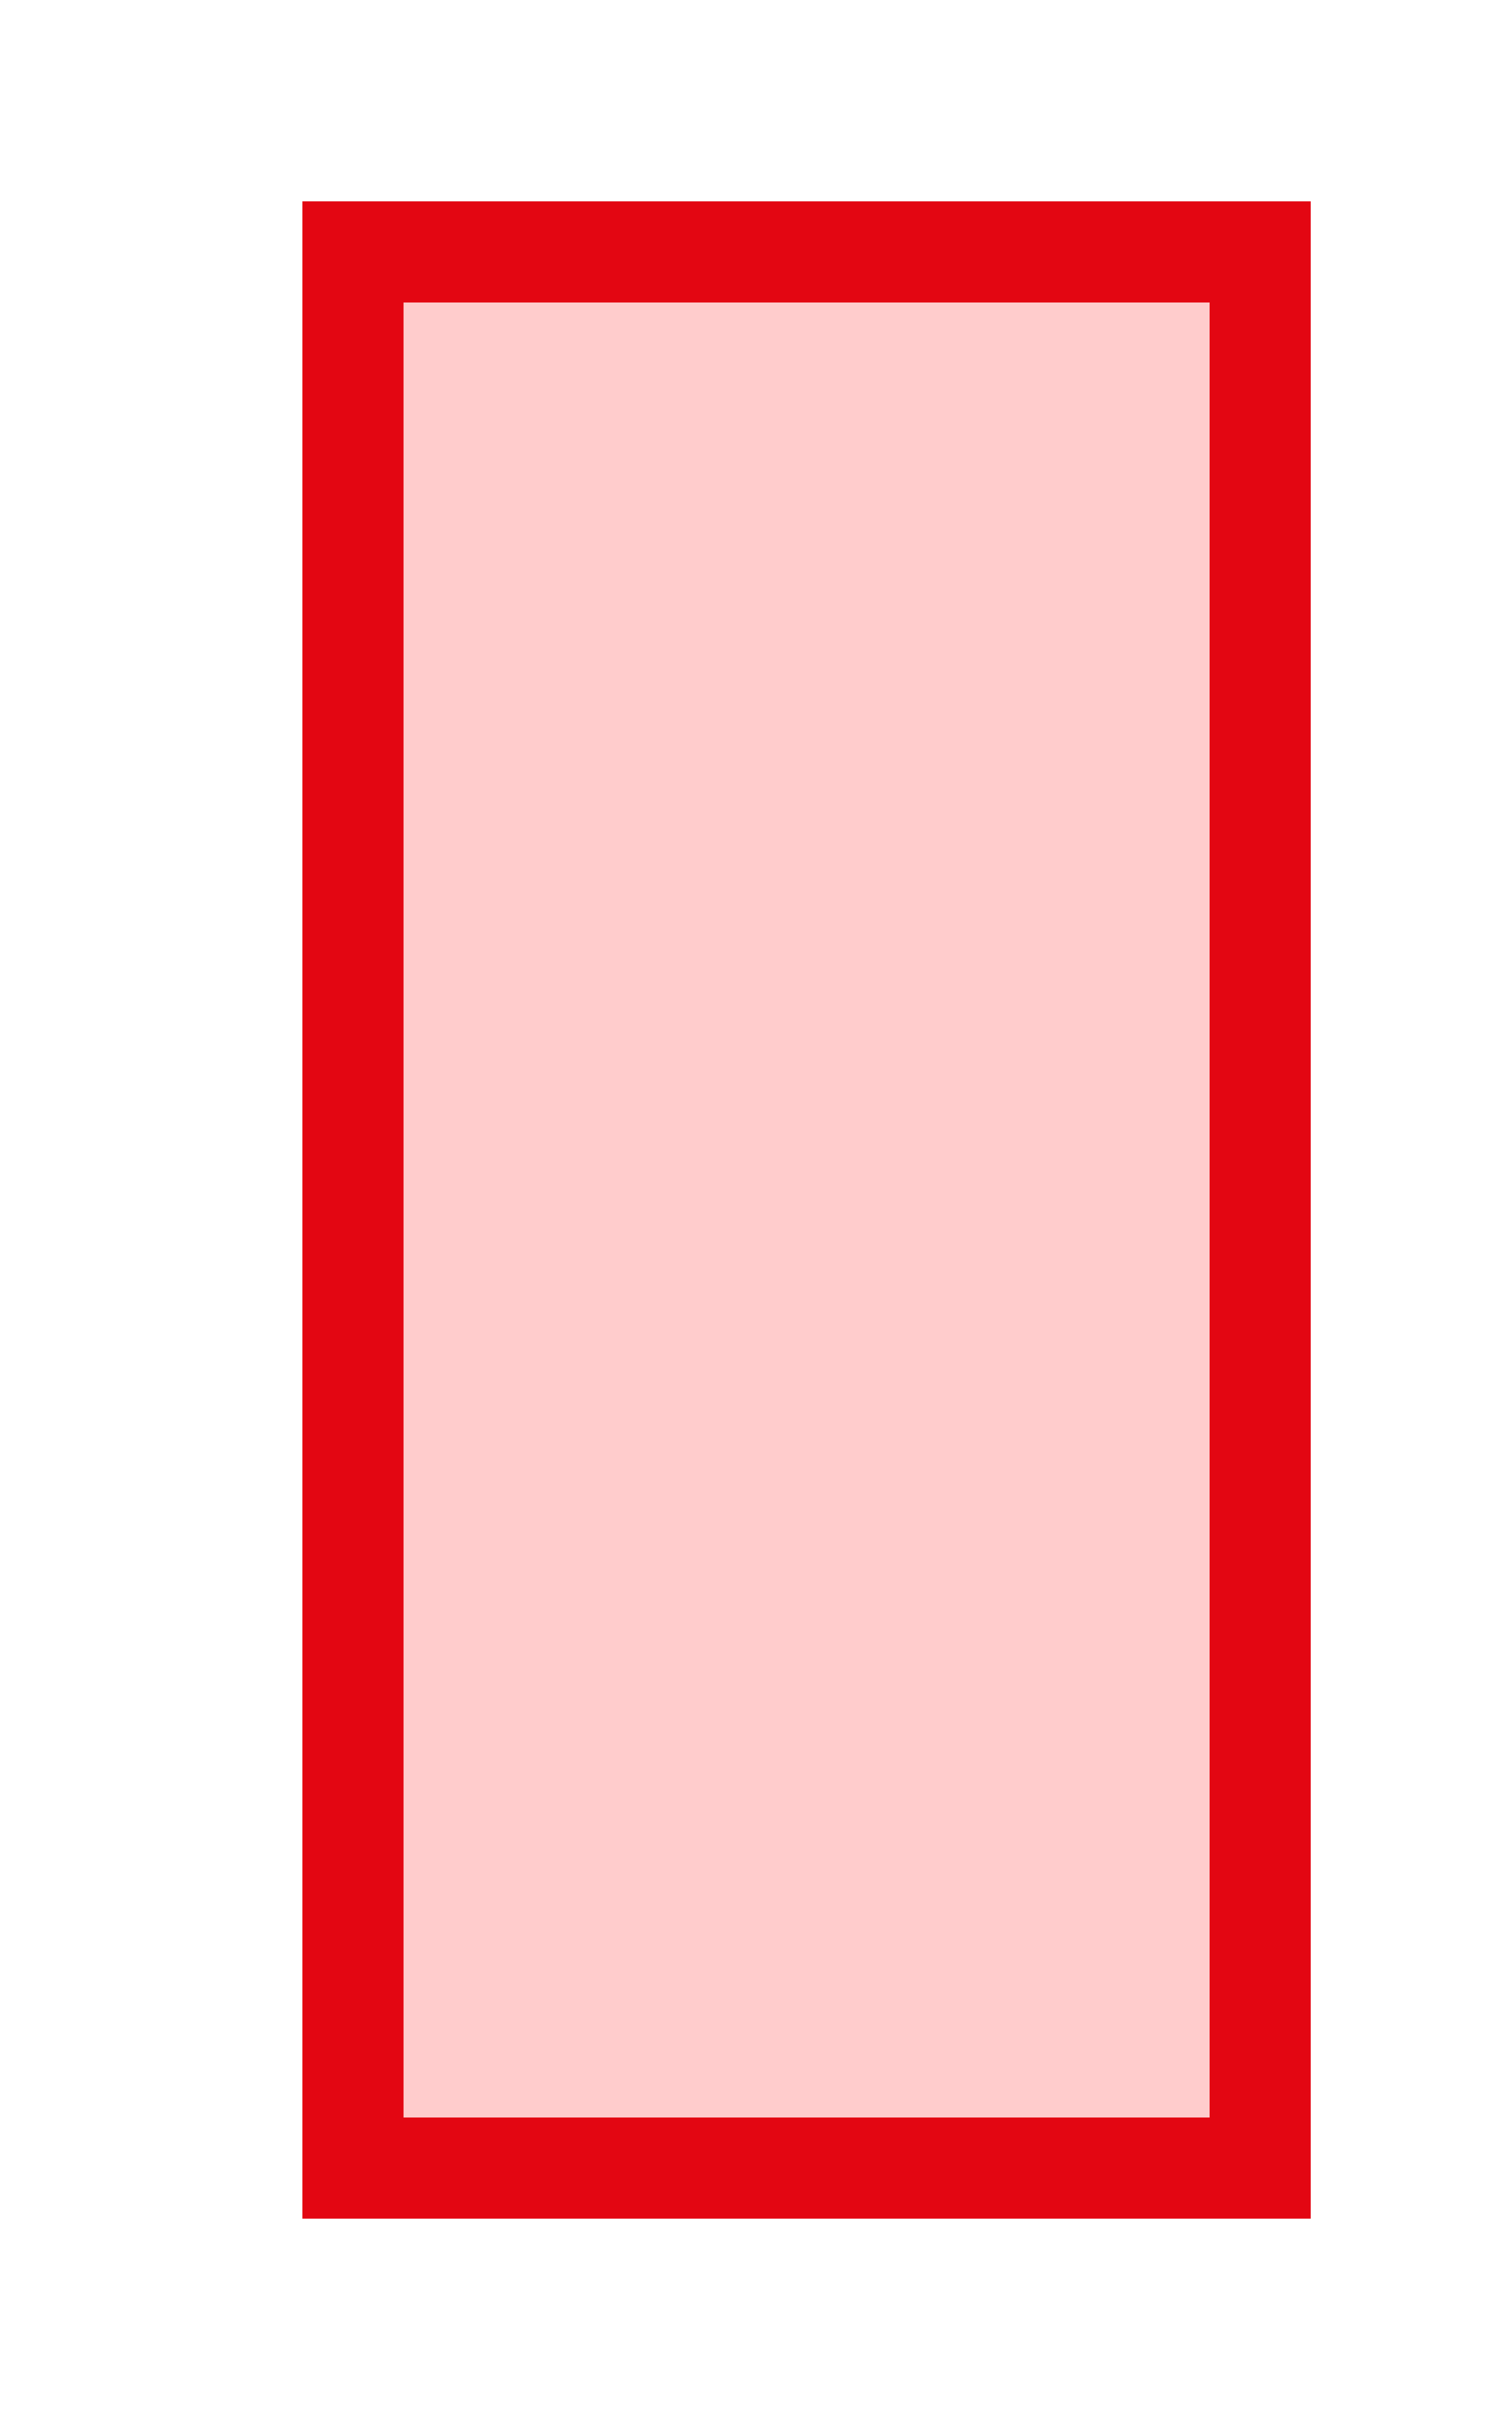
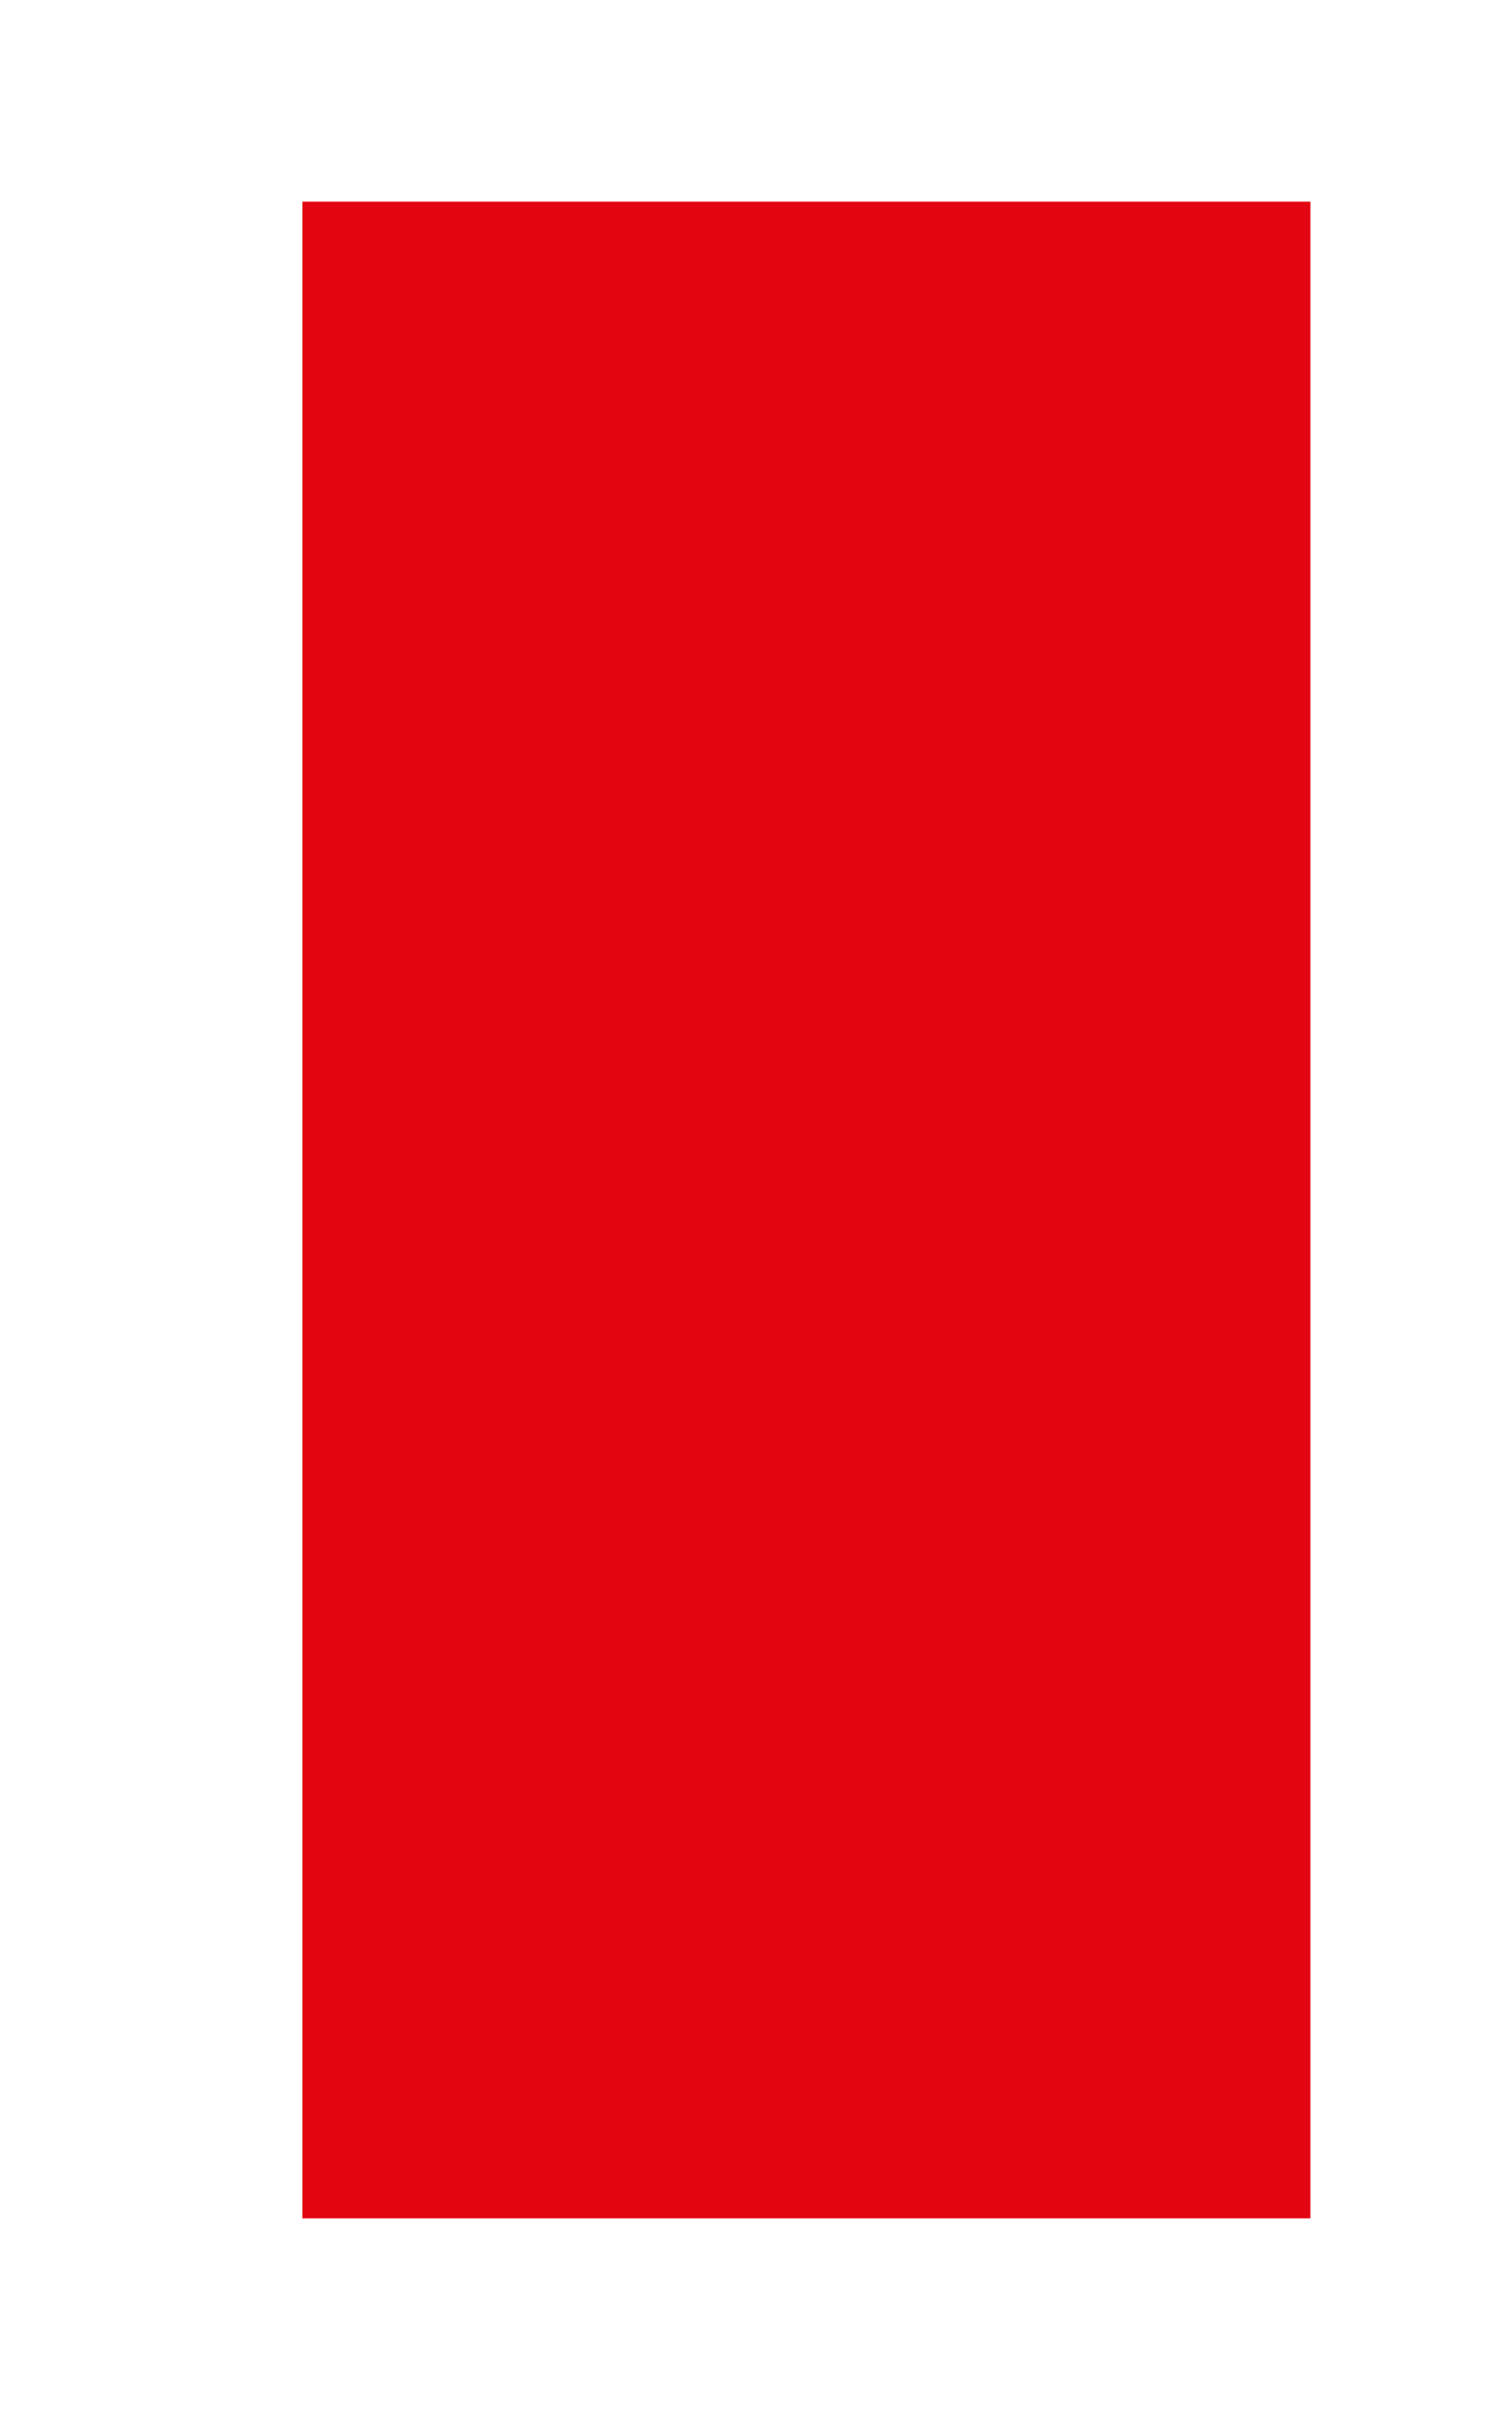
<svg xmlns="http://www.w3.org/2000/svg" version="1.1" id="img" x="0px" y="0px" width="15px" height="24px" viewBox="0 0 15 24" style="enable-background:new 0 0 15 24;" xml:space="preserve">
  <g id="table.error">
    <g>
      <rect x="3" y="2" style="fill:#E30612;" width="10" height="20" />
    </g>
    <g>
-       <rect x="4" y="3" style="fill:#FFCCCC;" width="8" height="18" />
-     </g>
+       </g>
  </g>
</svg>